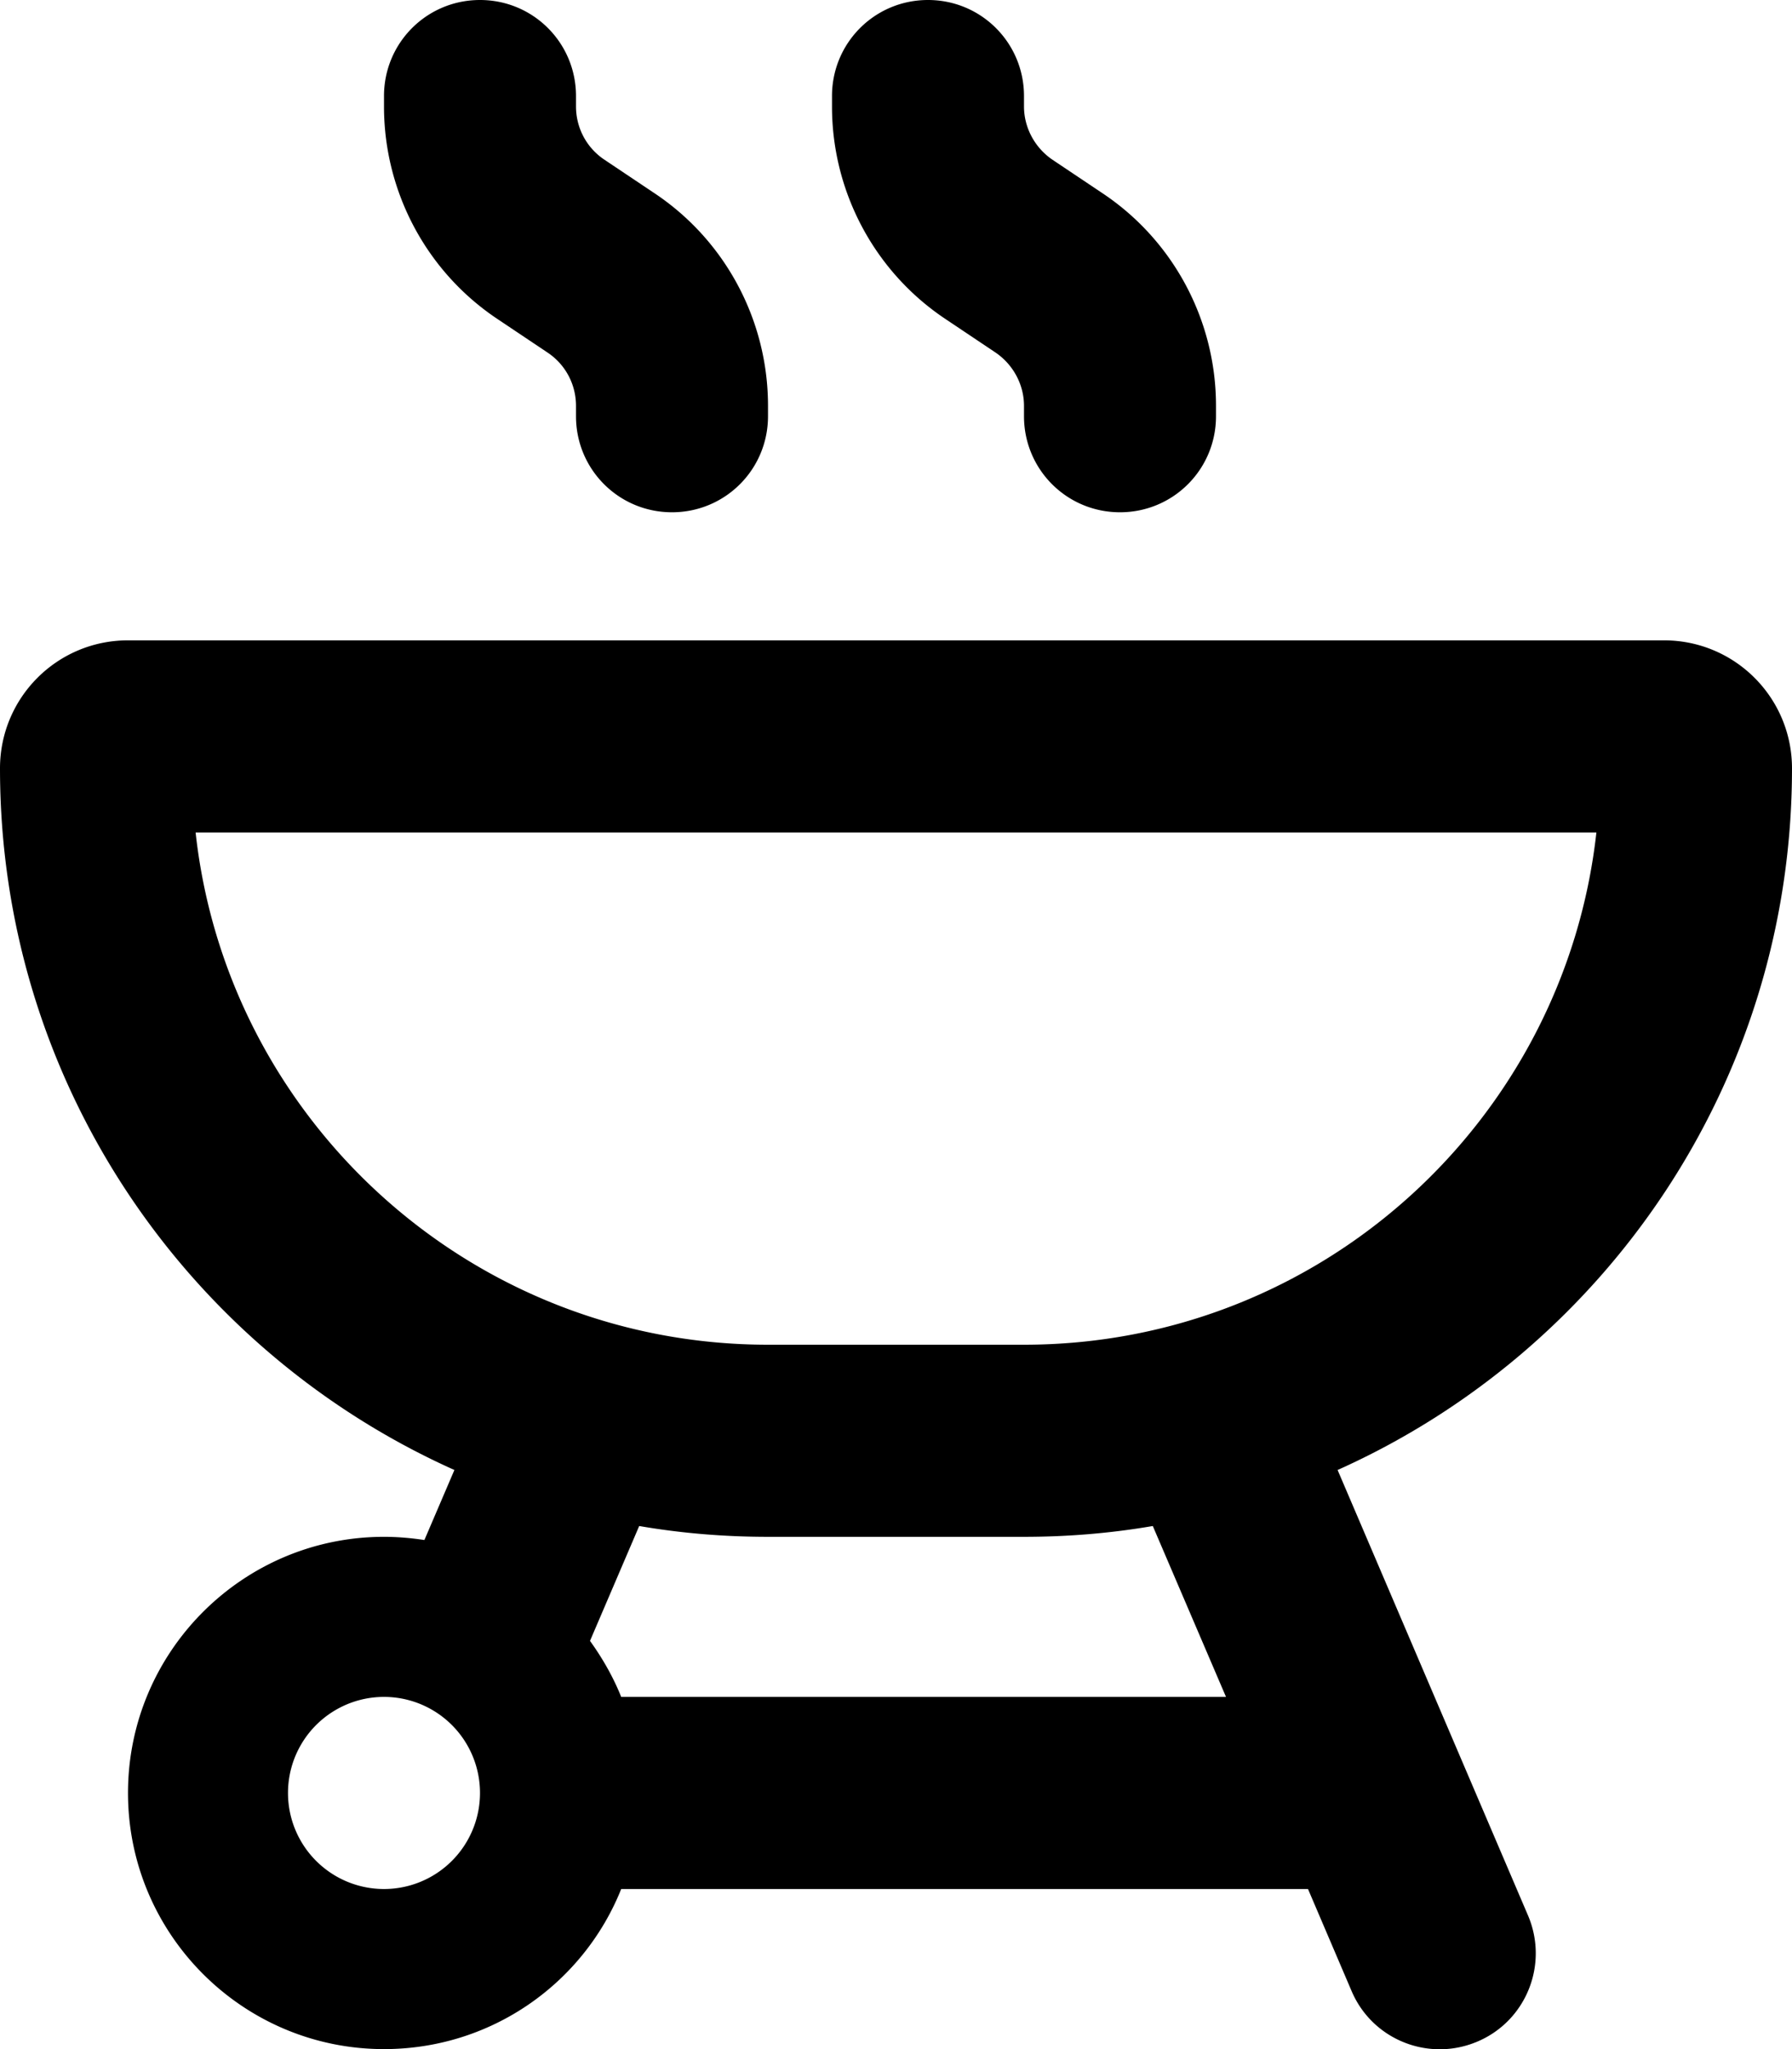
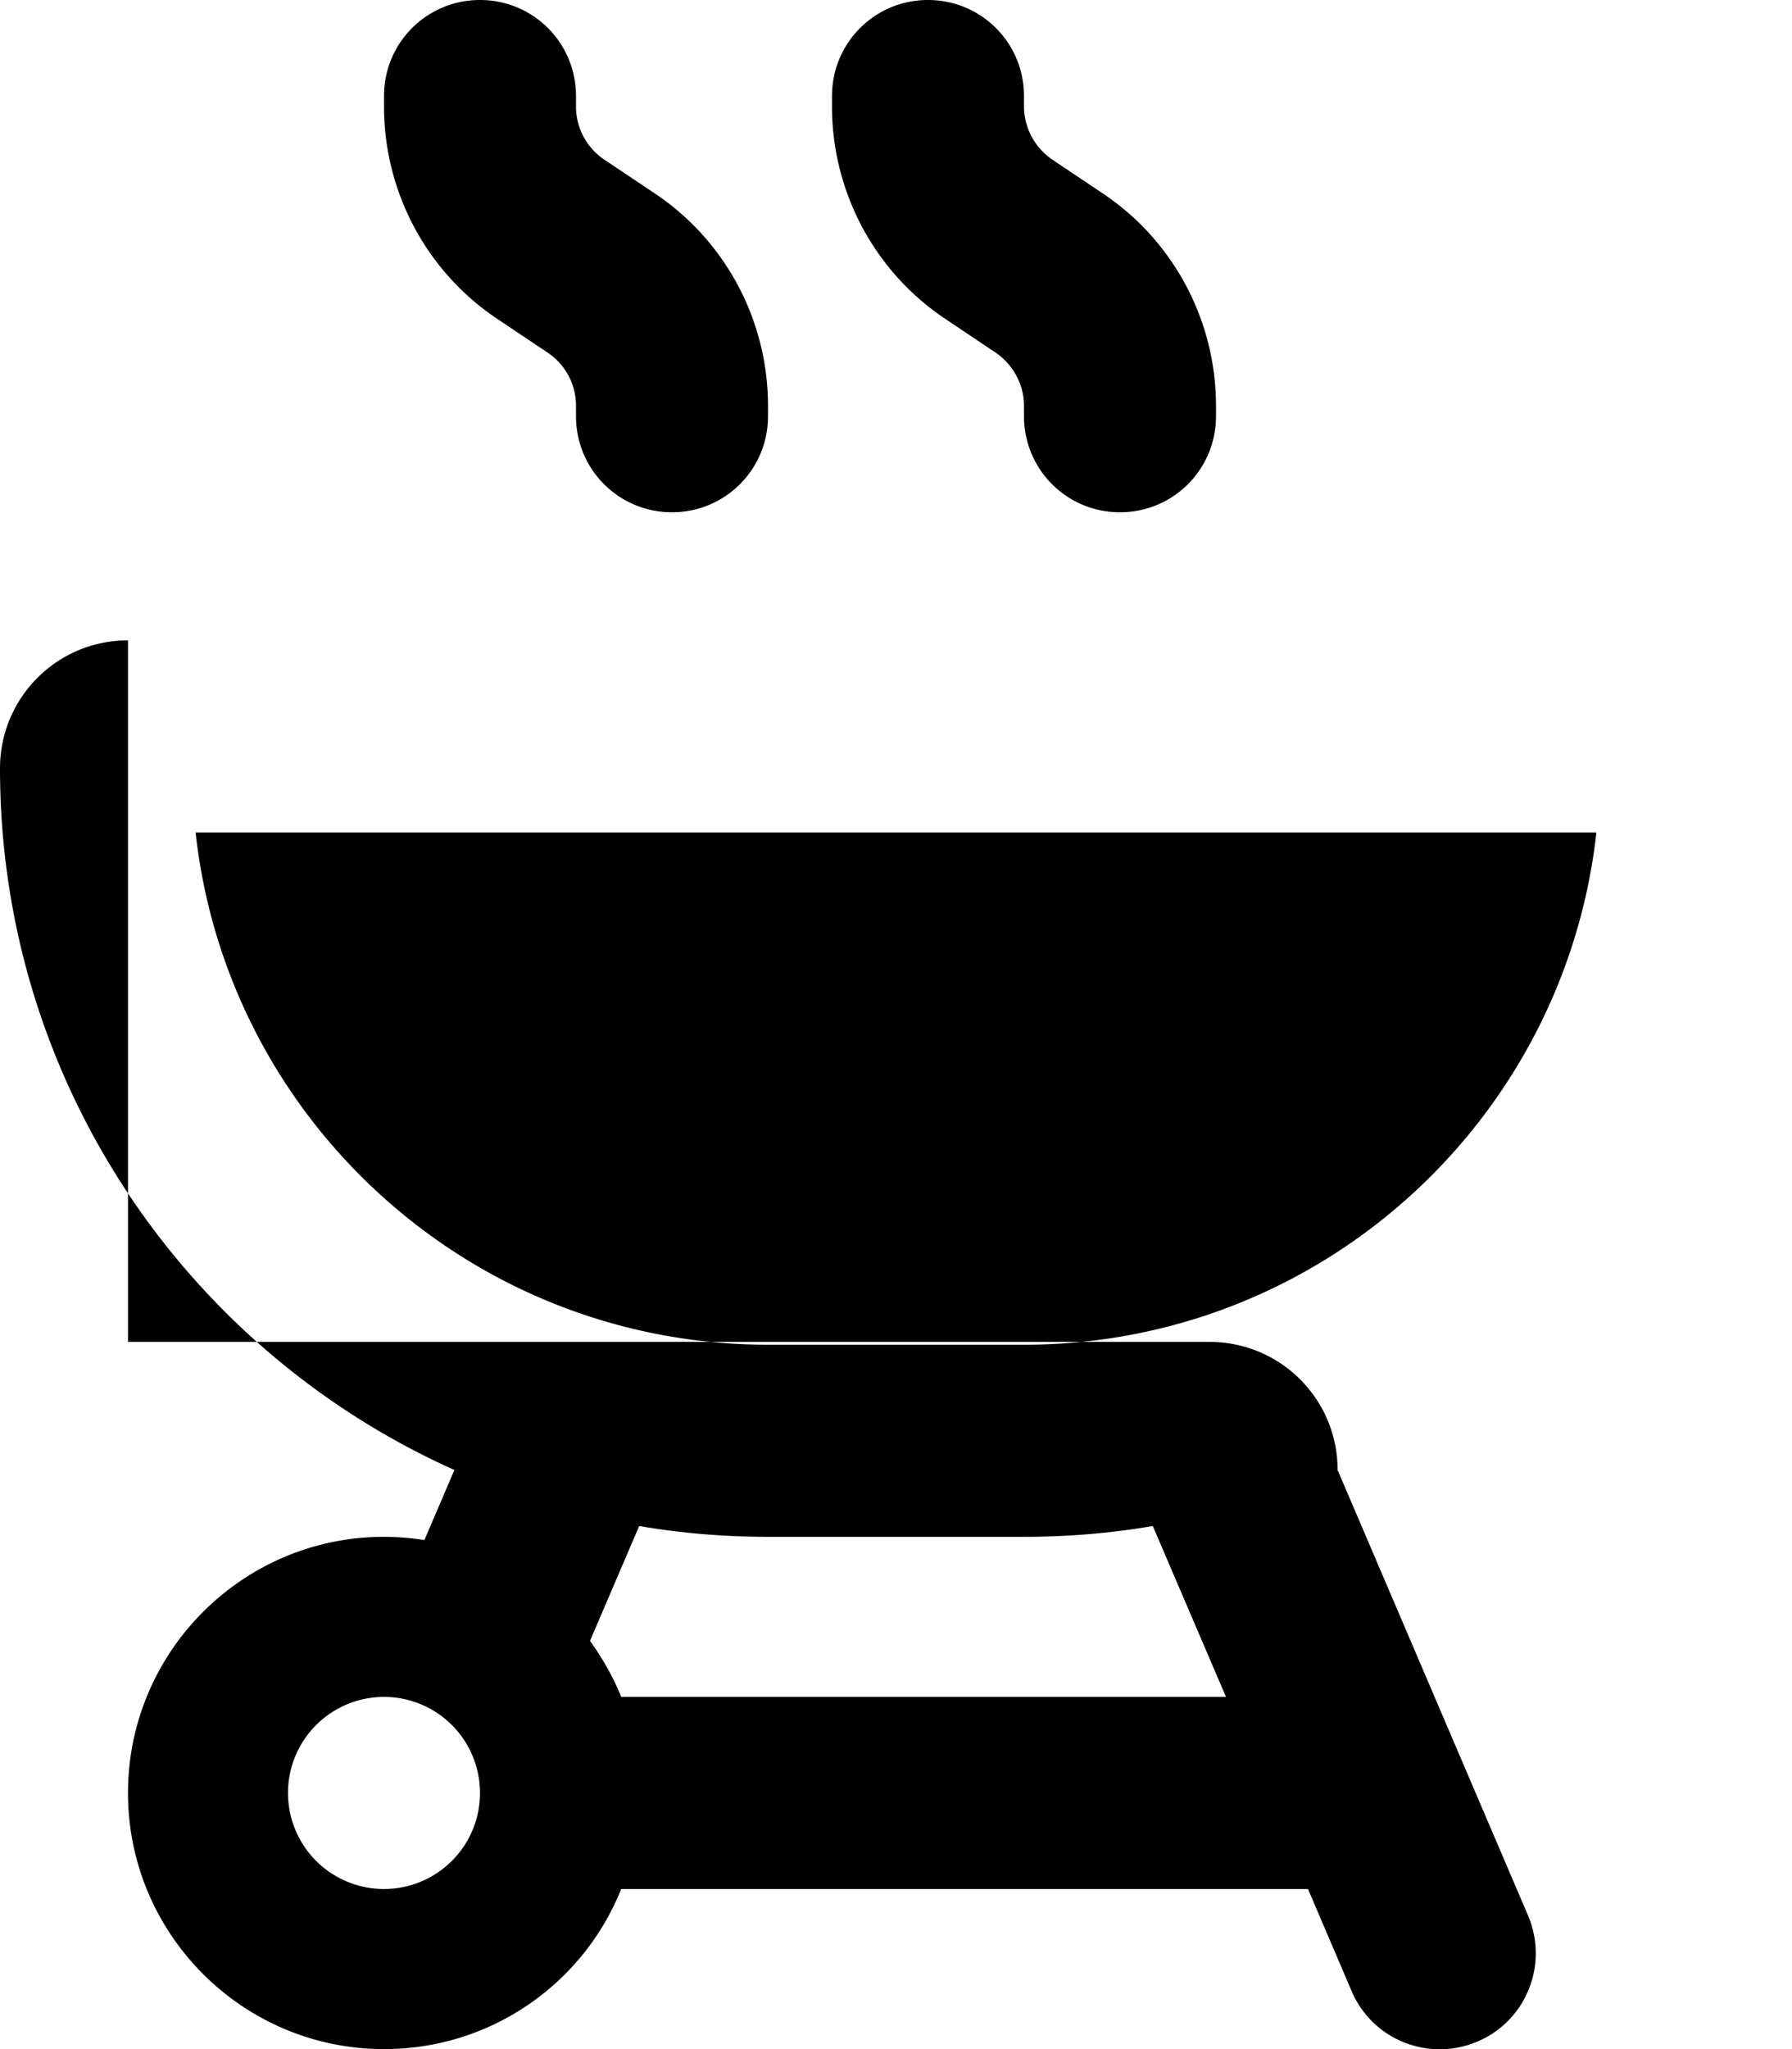
<svg xmlns="http://www.w3.org/2000/svg" viewBox="0 0 448 512">
-   <path d="M120 0C106.7 0 96 10.7 96 24v2.6C96 48 106.7 68 124.5 79.8l12.4 8.3c4.5 3 7.1 8 7.1 13.3V104c0 13.3 10.7 24 24 24s24-10.7 24-24v-2.6C192 80 181.3 60 163.5 48.2l-12.4-8.3c-4.5-3-7.1-8-7.1-13.3V24c0-13.3-10.7-24-24-24zM48.9 208H399.1c-8 72-69 128-143.1 128H192c-74.1 0-135.2-56-143.1-128zM32 160c-17.7 0-32 14.3-32 32c0 78.1 46.6 145.3 113.6 175.3l-7.5 17.5c-3.3-.5-6.7-.8-10.1-.8c-35.3 0-64 28.7-64 64s28.7 64 64 64c26.9 0 49.9-16.5 59.3-40H327l10.9 25.5c5.2 12.2 19.3 17.8 31.5 12.6s17.8-19.3 12.6-31.5L334.4 367.3c67-30 113.6-97.2 113.6-175.3c0-17.7-14.3-32-32-32H32zM147.5 410l12.3-28.7c10.5 1.8 21.2 2.7 32.2 2.7h64c11 0 21.7-.9 32.2-2.7L306.5 424H155.3c-2-5-4.7-9.7-7.8-14zM72 448a24 24 0 1 1 48 0 24 24 0 1 1 -48 0zM256 24c0-13.3-10.7-24-24-24s-24 10.7-24 24v2.6C208 48 218.7 68 236.5 79.8l12.4 8.3c4.4 3 7.1 8 7.1 13.3V104c0 13.3 10.7 24 24 24s24-10.7 24-24v-2.6C304 80 293.3 60 275.5 48.2l-12.4-8.3c-4.4-3-7.1-8-7.1-13.3V24z" />
+   <path d="M120 0C106.7 0 96 10.7 96 24v2.6C96 48 106.7 68 124.5 79.8l12.4 8.3c4.5 3 7.1 8 7.1 13.3V104c0 13.3 10.7 24 24 24s24-10.7 24-24v-2.6C192 80 181.3 60 163.5 48.2l-12.4-8.3c-4.5-3-7.1-8-7.1-13.3V24c0-13.3-10.7-24-24-24zM48.9 208H399.1c-8 72-69 128-143.1 128H192c-74.1 0-135.2-56-143.1-128zM32 160c-17.7 0-32 14.3-32 32c0 78.1 46.6 145.3 113.6 175.3l-7.5 17.5c-3.3-.5-6.7-.8-10.1-.8c-35.3 0-64 28.7-64 64s28.7 64 64 64c26.9 0 49.9-16.5 59.3-40H327l10.9 25.5c5.2 12.2 19.3 17.8 31.5 12.6s17.8-19.3 12.6-31.5L334.4 367.3c0-17.7-14.3-32-32-32H32zM147.5 410l12.3-28.7c10.5 1.8 21.2 2.7 32.2 2.7h64c11 0 21.7-.9 32.2-2.7L306.5 424H155.3c-2-5-4.7-9.7-7.8-14zM72 448a24 24 0 1 1 48 0 24 24 0 1 1 -48 0zM256 24c0-13.3-10.7-24-24-24s-24 10.7-24 24v2.6C208 48 218.7 68 236.5 79.8l12.4 8.3c4.4 3 7.1 8 7.1 13.3V104c0 13.3 10.7 24 24 24s24-10.7 24-24v-2.6C304 80 293.3 60 275.5 48.2l-12.4-8.3c-4.4-3-7.1-8-7.1-13.3V24z" />
</svg>